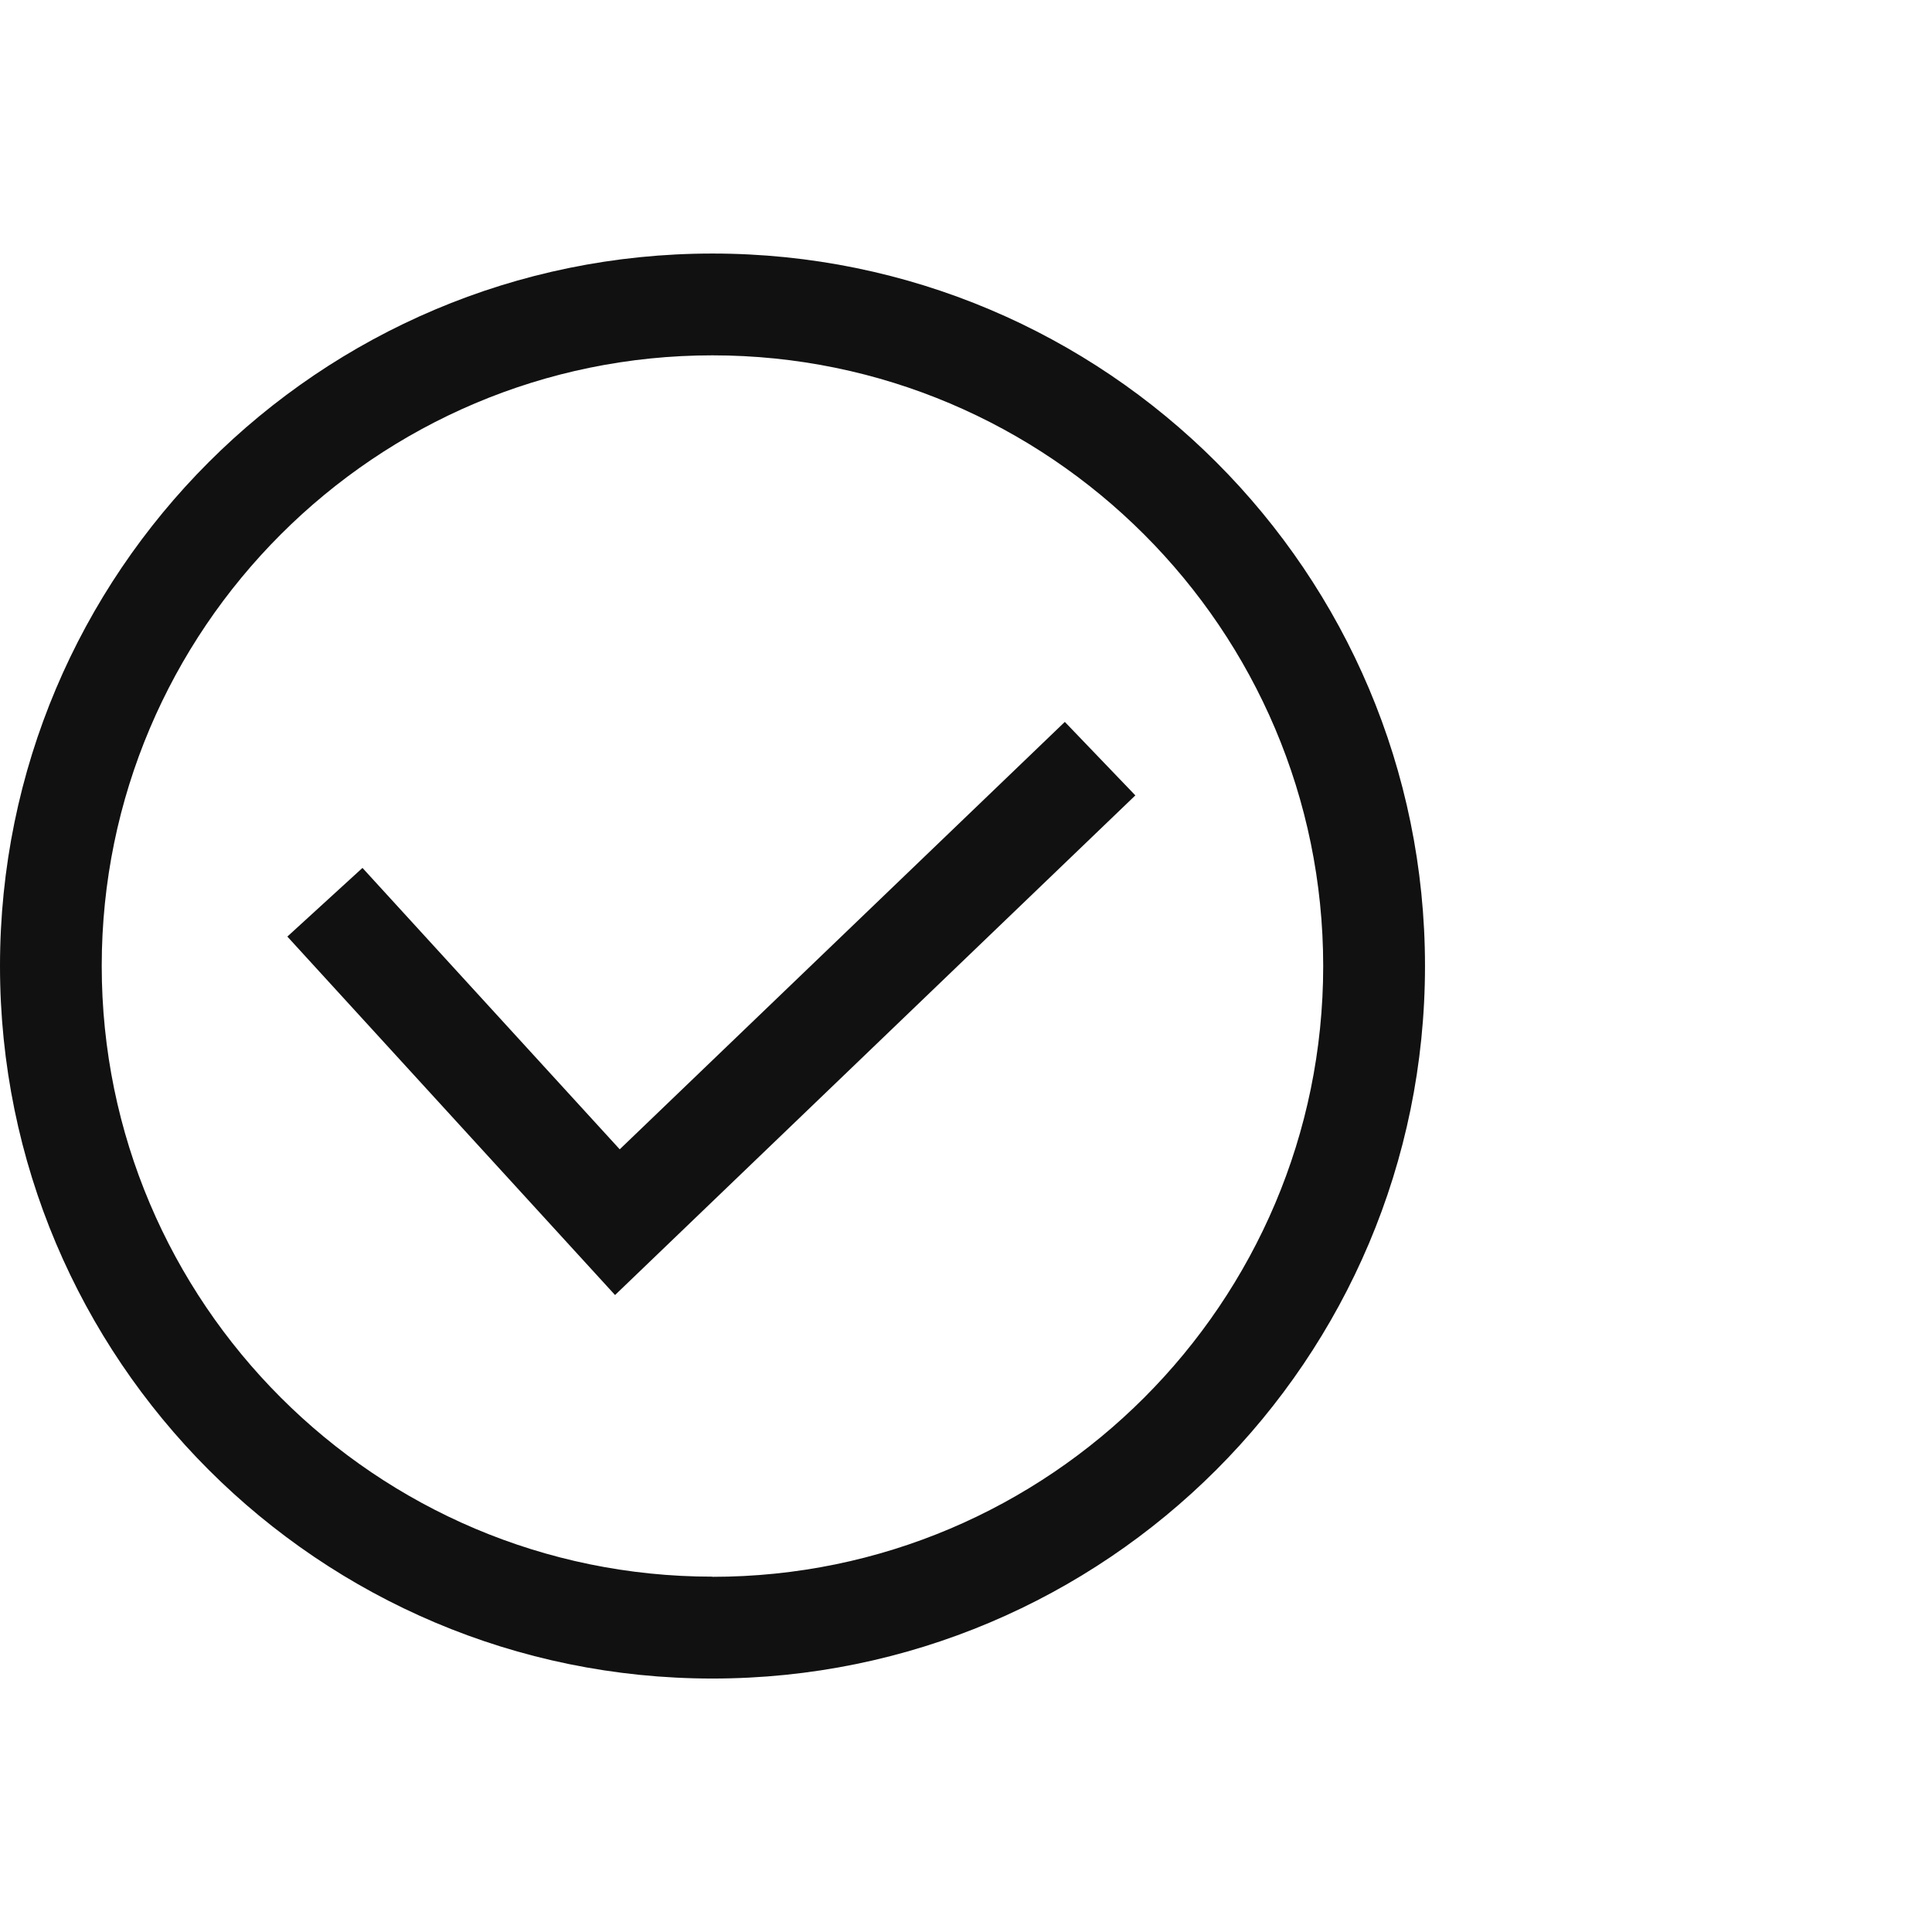
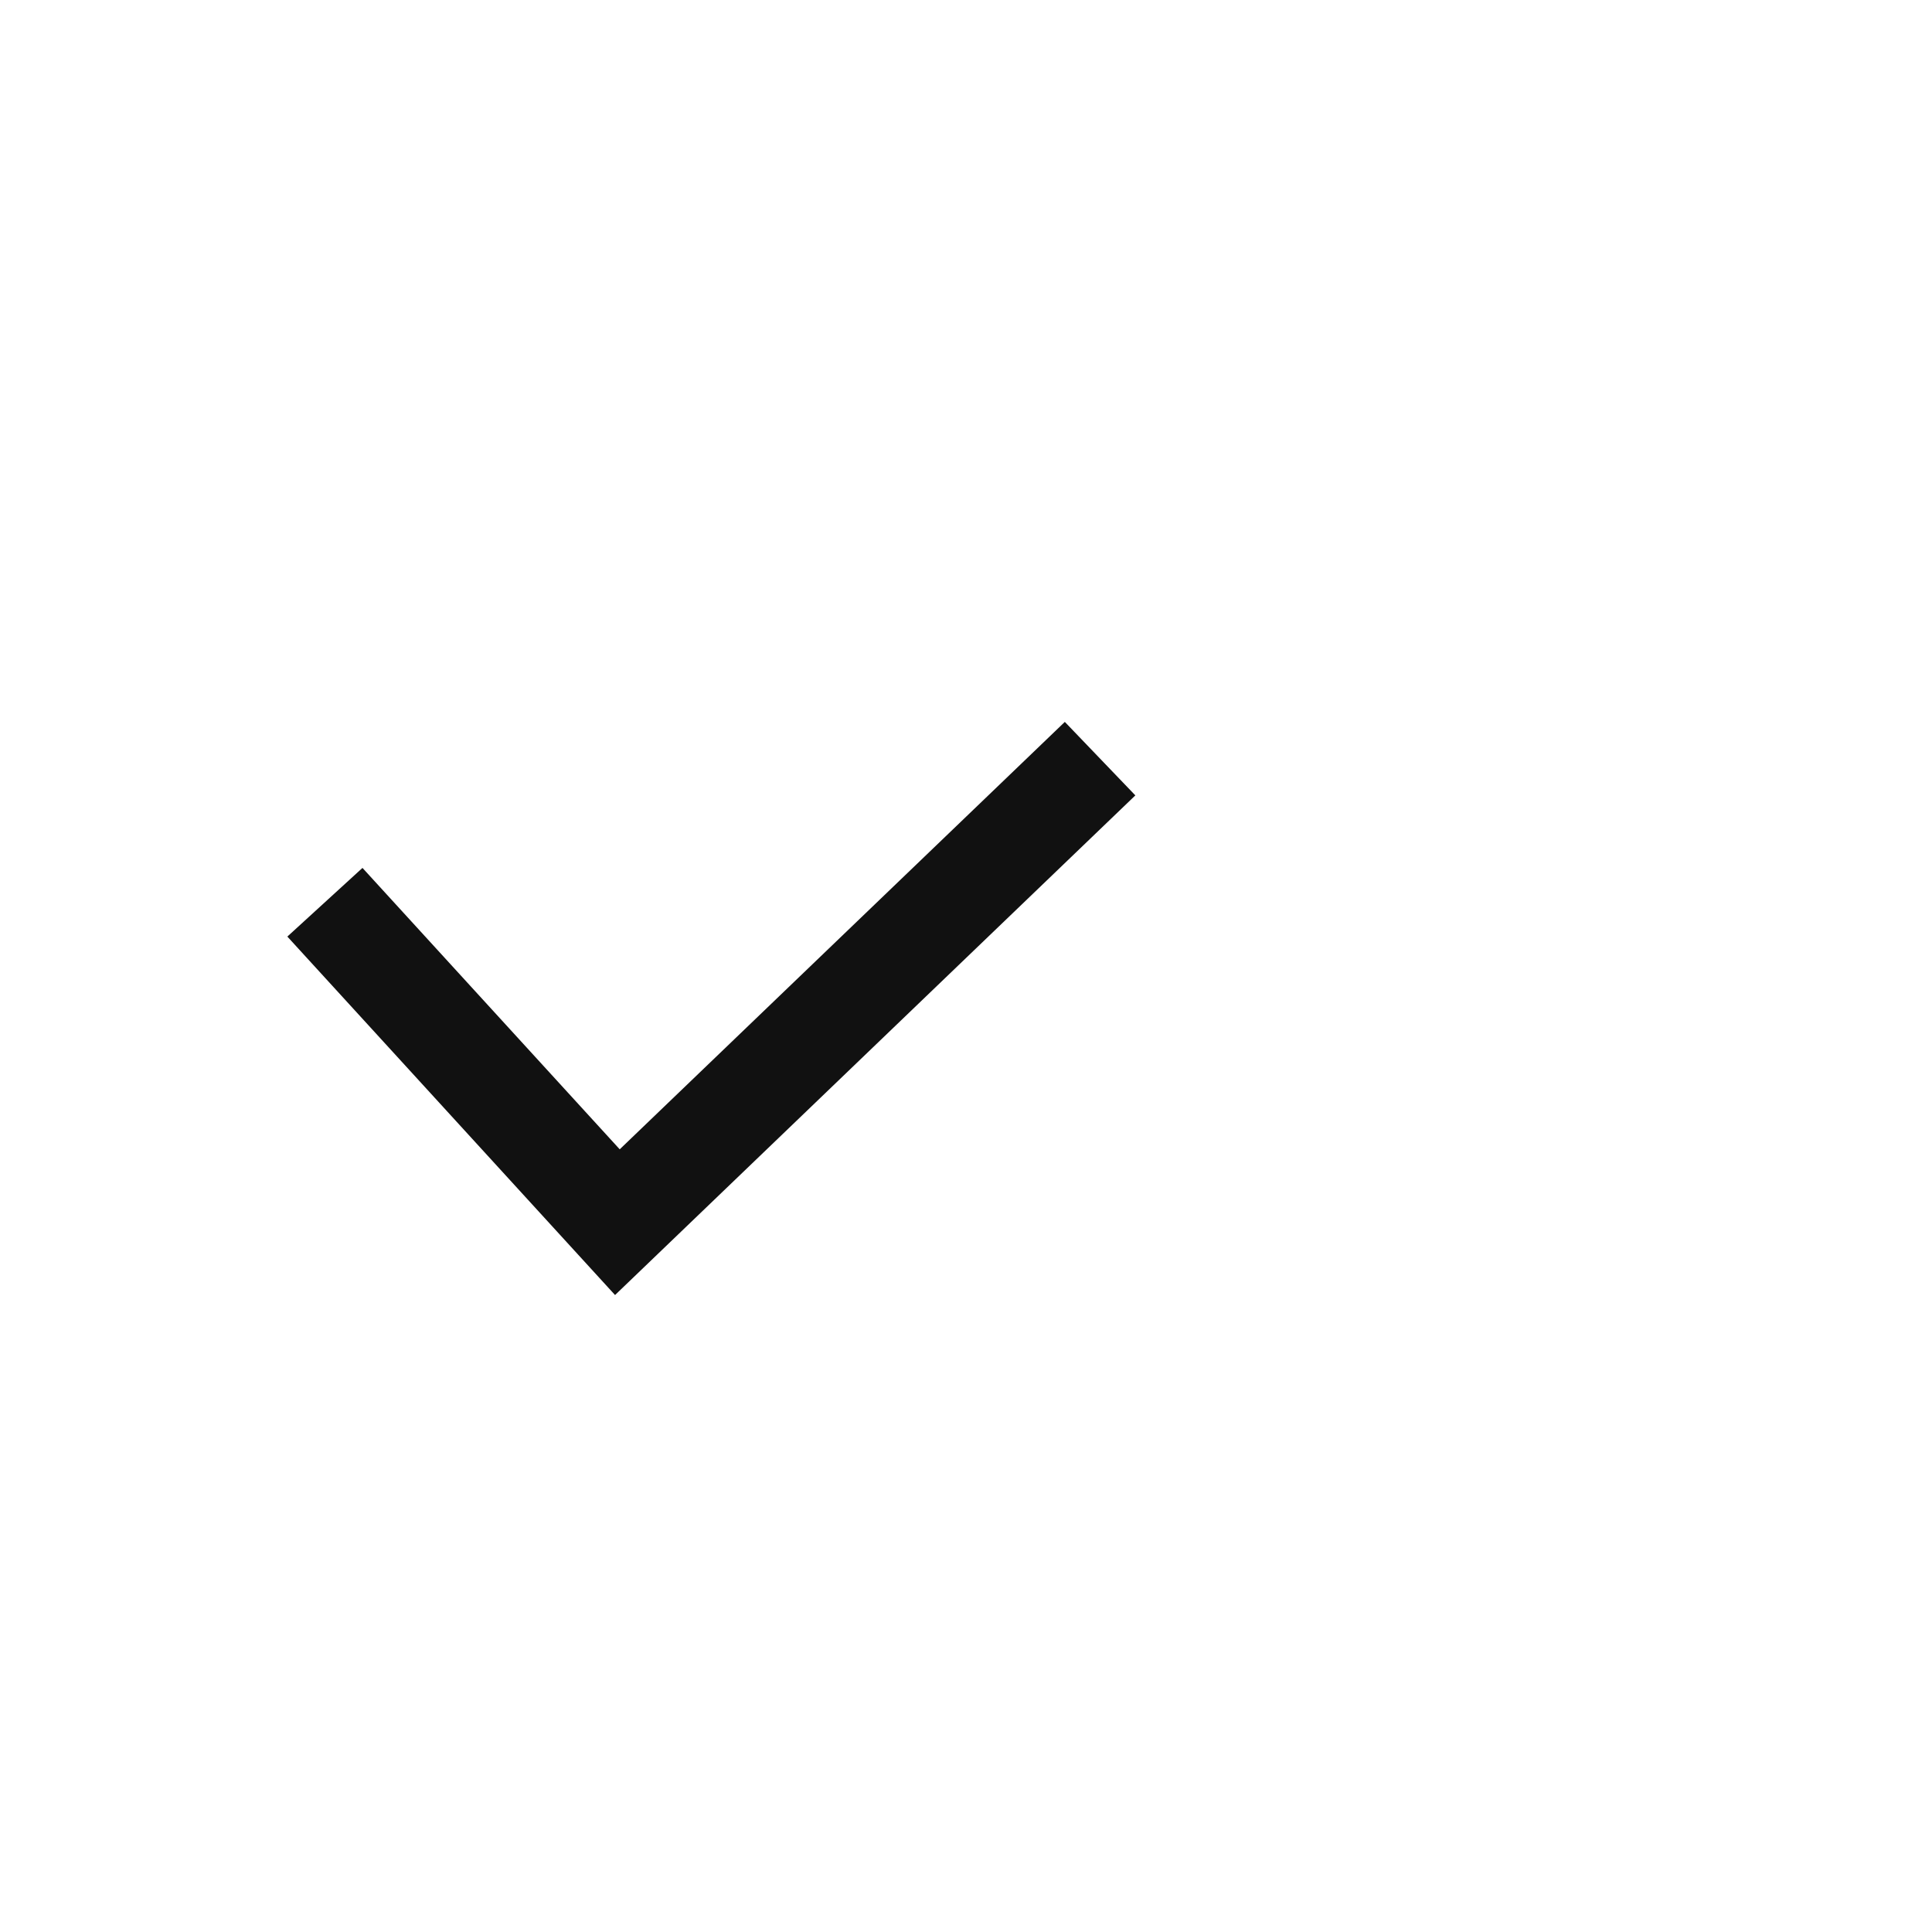
<svg xmlns="http://www.w3.org/2000/svg" id="Layer_1" version="1.1" viewBox="0 0 26 26">
  <defs>
    <style>
      .st0 {
        fill: #111;
      }
    </style>
  </defs>
  <polygon class="st0" points="8.34 15.467 4.878 11.68 3.867 12.604 8.277 17.428 15.279 10.704 14.33 9.715 8.34 15.467" />
-   <path class="st0" d="M9.588,3.412C4.293,3.412,0,7.704,0,13s4.293,9.589,9.588,9.589,9.589-4.293,9.589-9.589S14.884,3.412,9.588,3.412ZM9.588,21.218c-4.532,0-8.219-3.687-8.219-8.219S5.057,4.782,9.588,4.782s8.219,3.687,8.219,8.219-3.687,8.219-8.219,8.219Z" />
</svg>